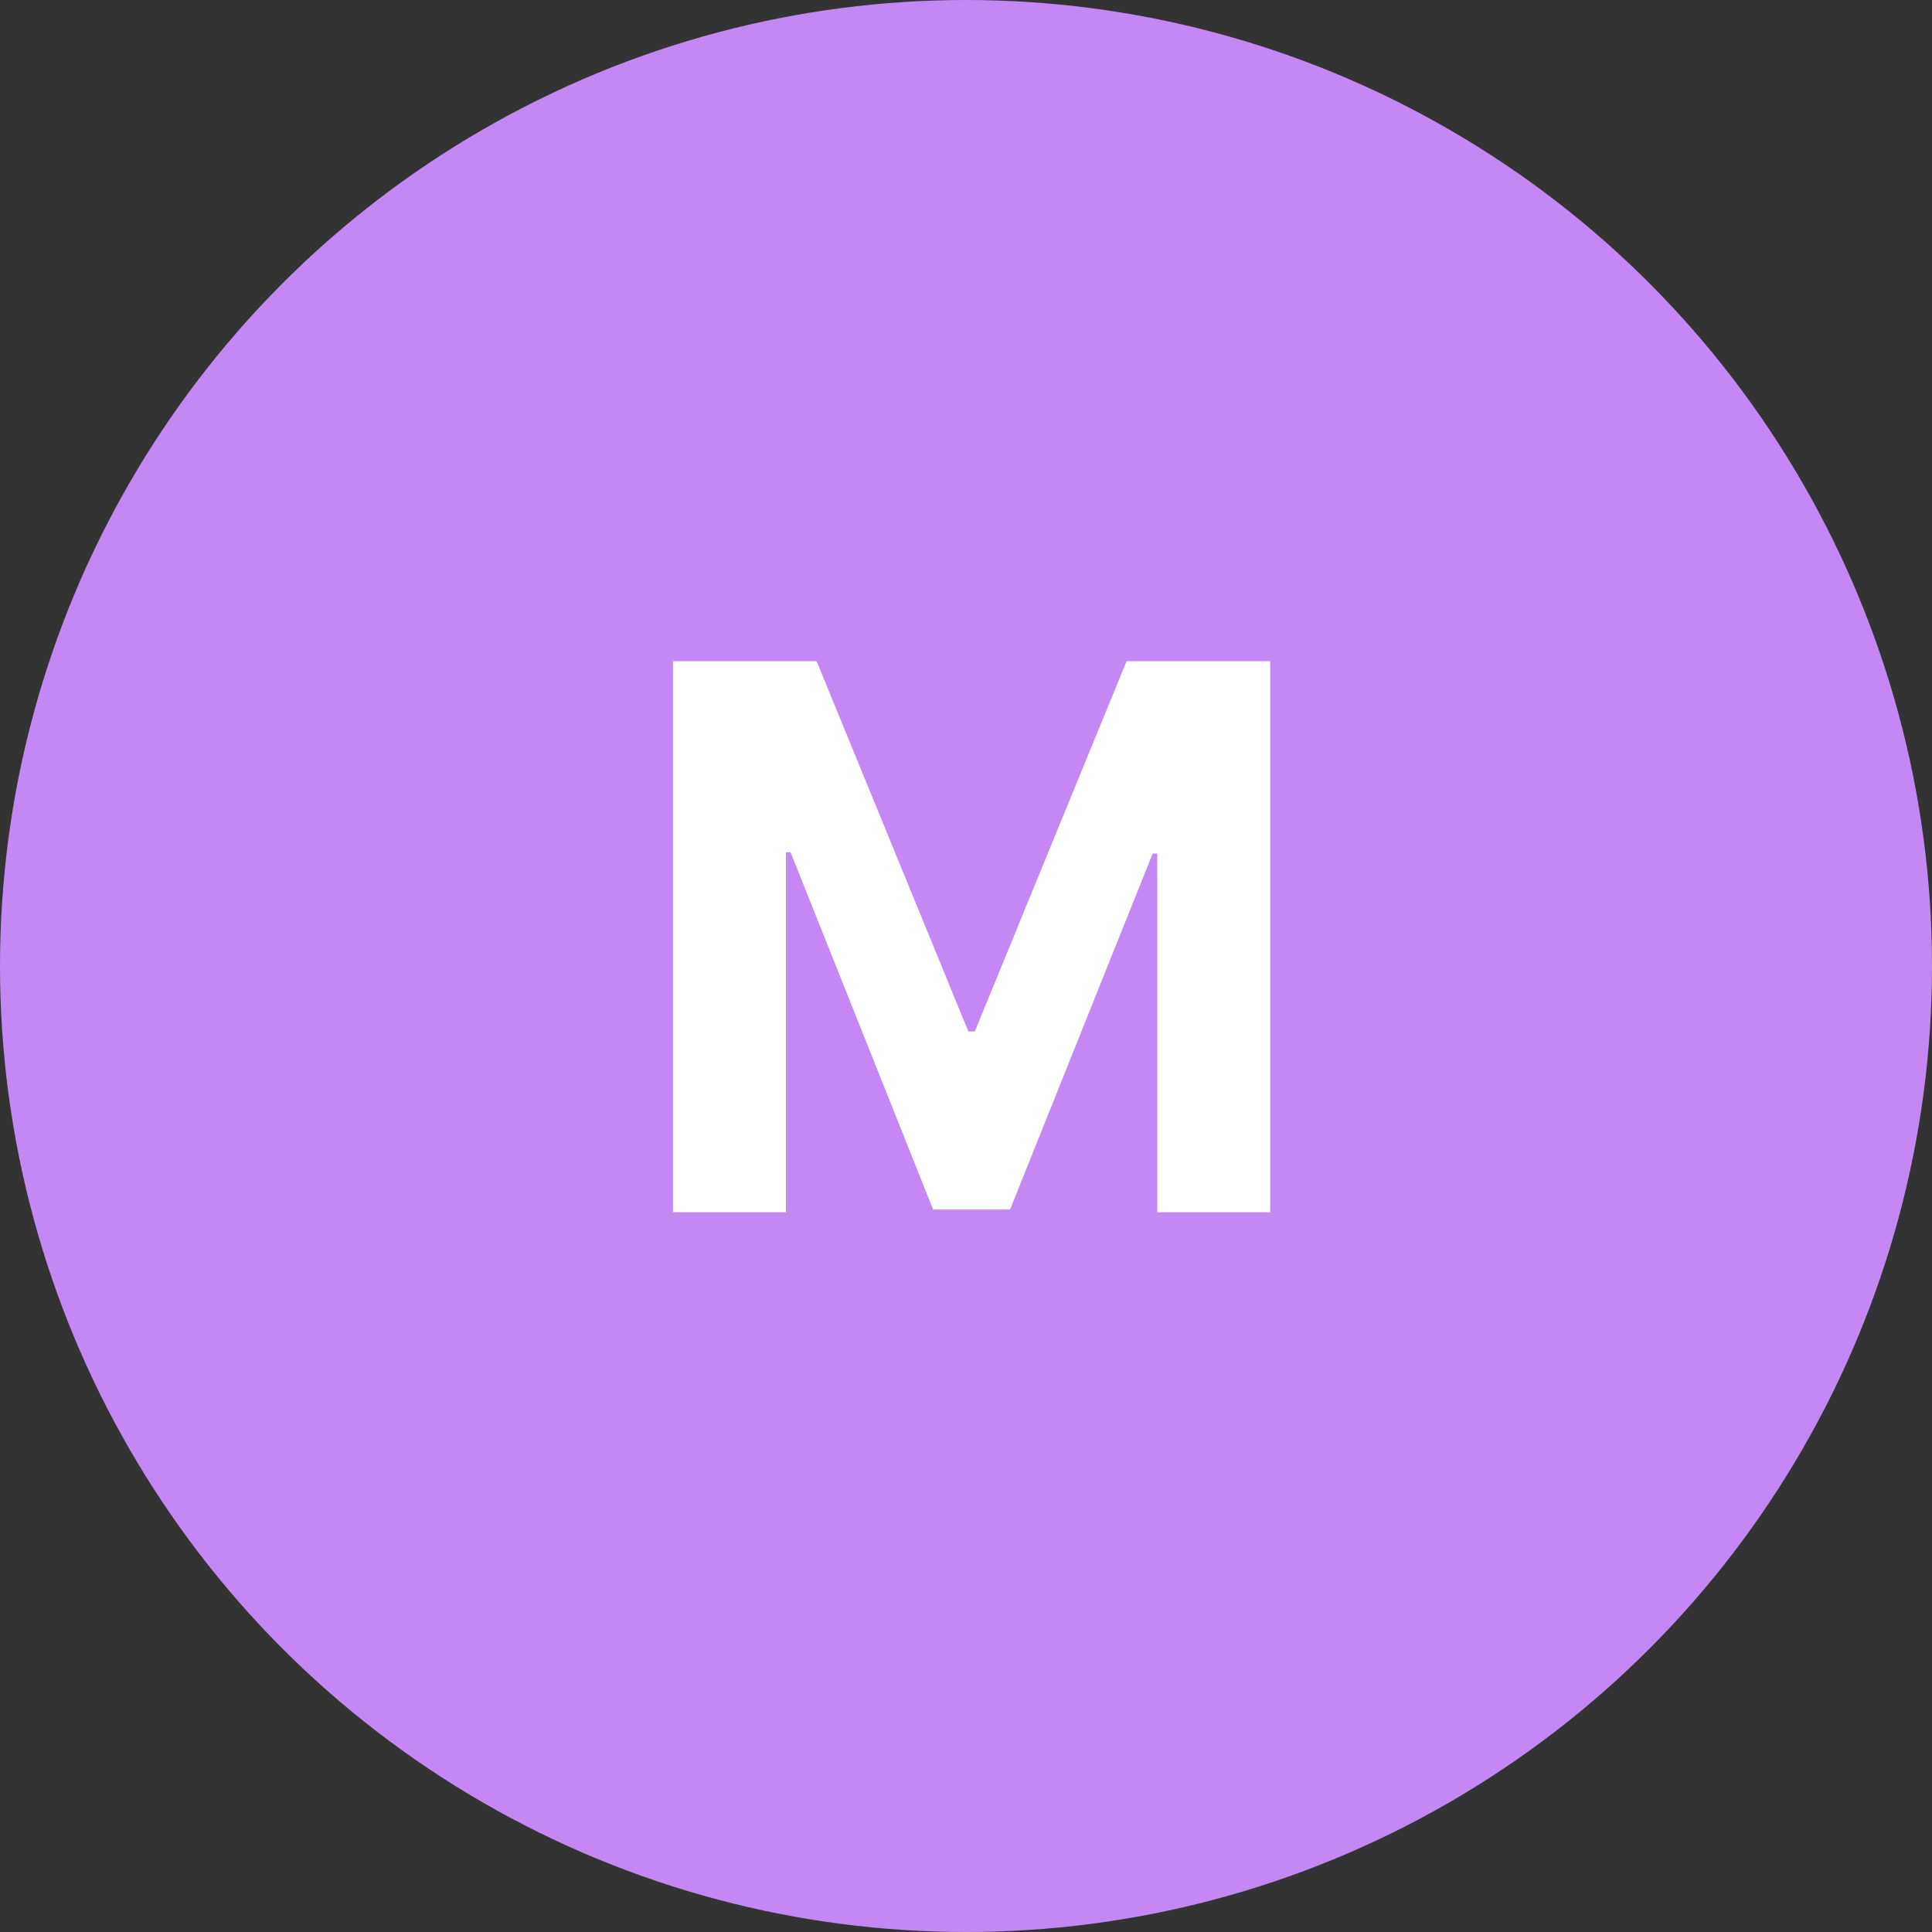
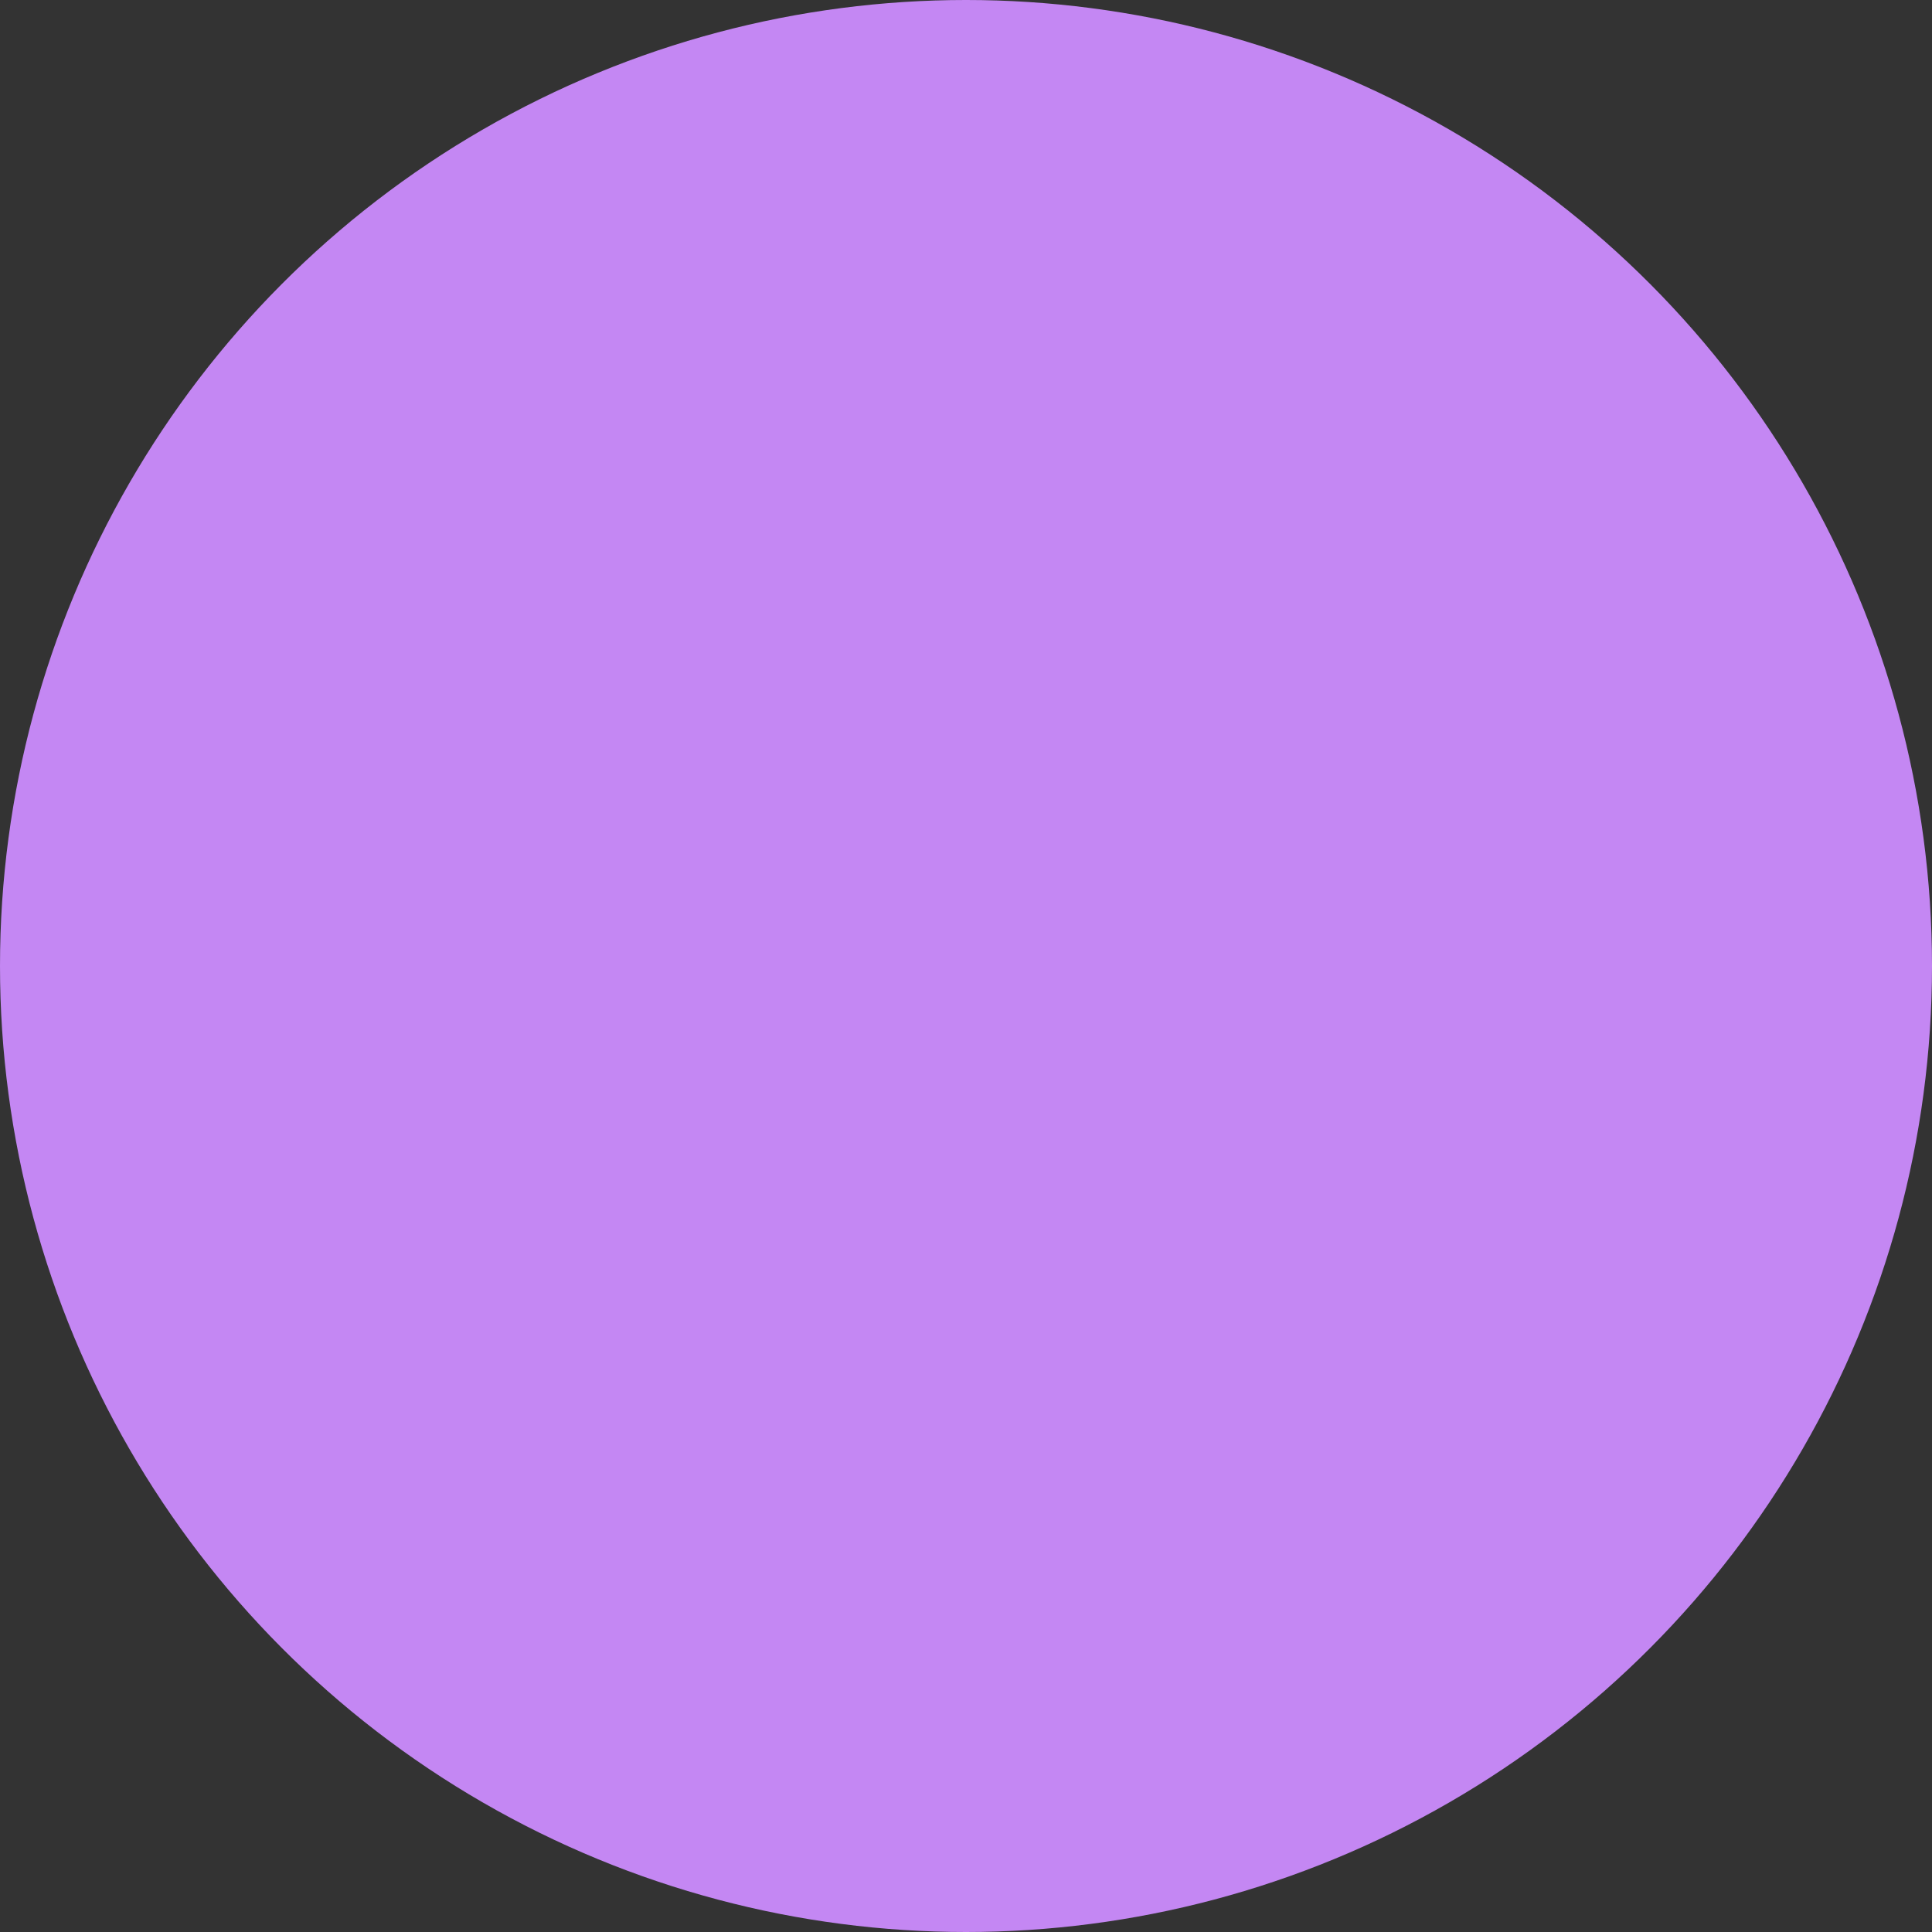
<svg xmlns="http://www.w3.org/2000/svg" width="102" height="102" viewBox="0 0 102 102" fill="none">
  <rect x="0" y="0" width="102" height="102" fill="#333333" stroke="none" />
  <circle cx="51" cy="51" r="51" fill="#C487F3" />
-   <path d="M35.528 34.909H43.114L51.125 54.455H51.466L59.477 34.909H67.062V64H61.097V45.065H60.855L53.327 63.858H49.264L41.736 44.994H41.494V64H35.528V34.909Z" fill="white" />
</svg>